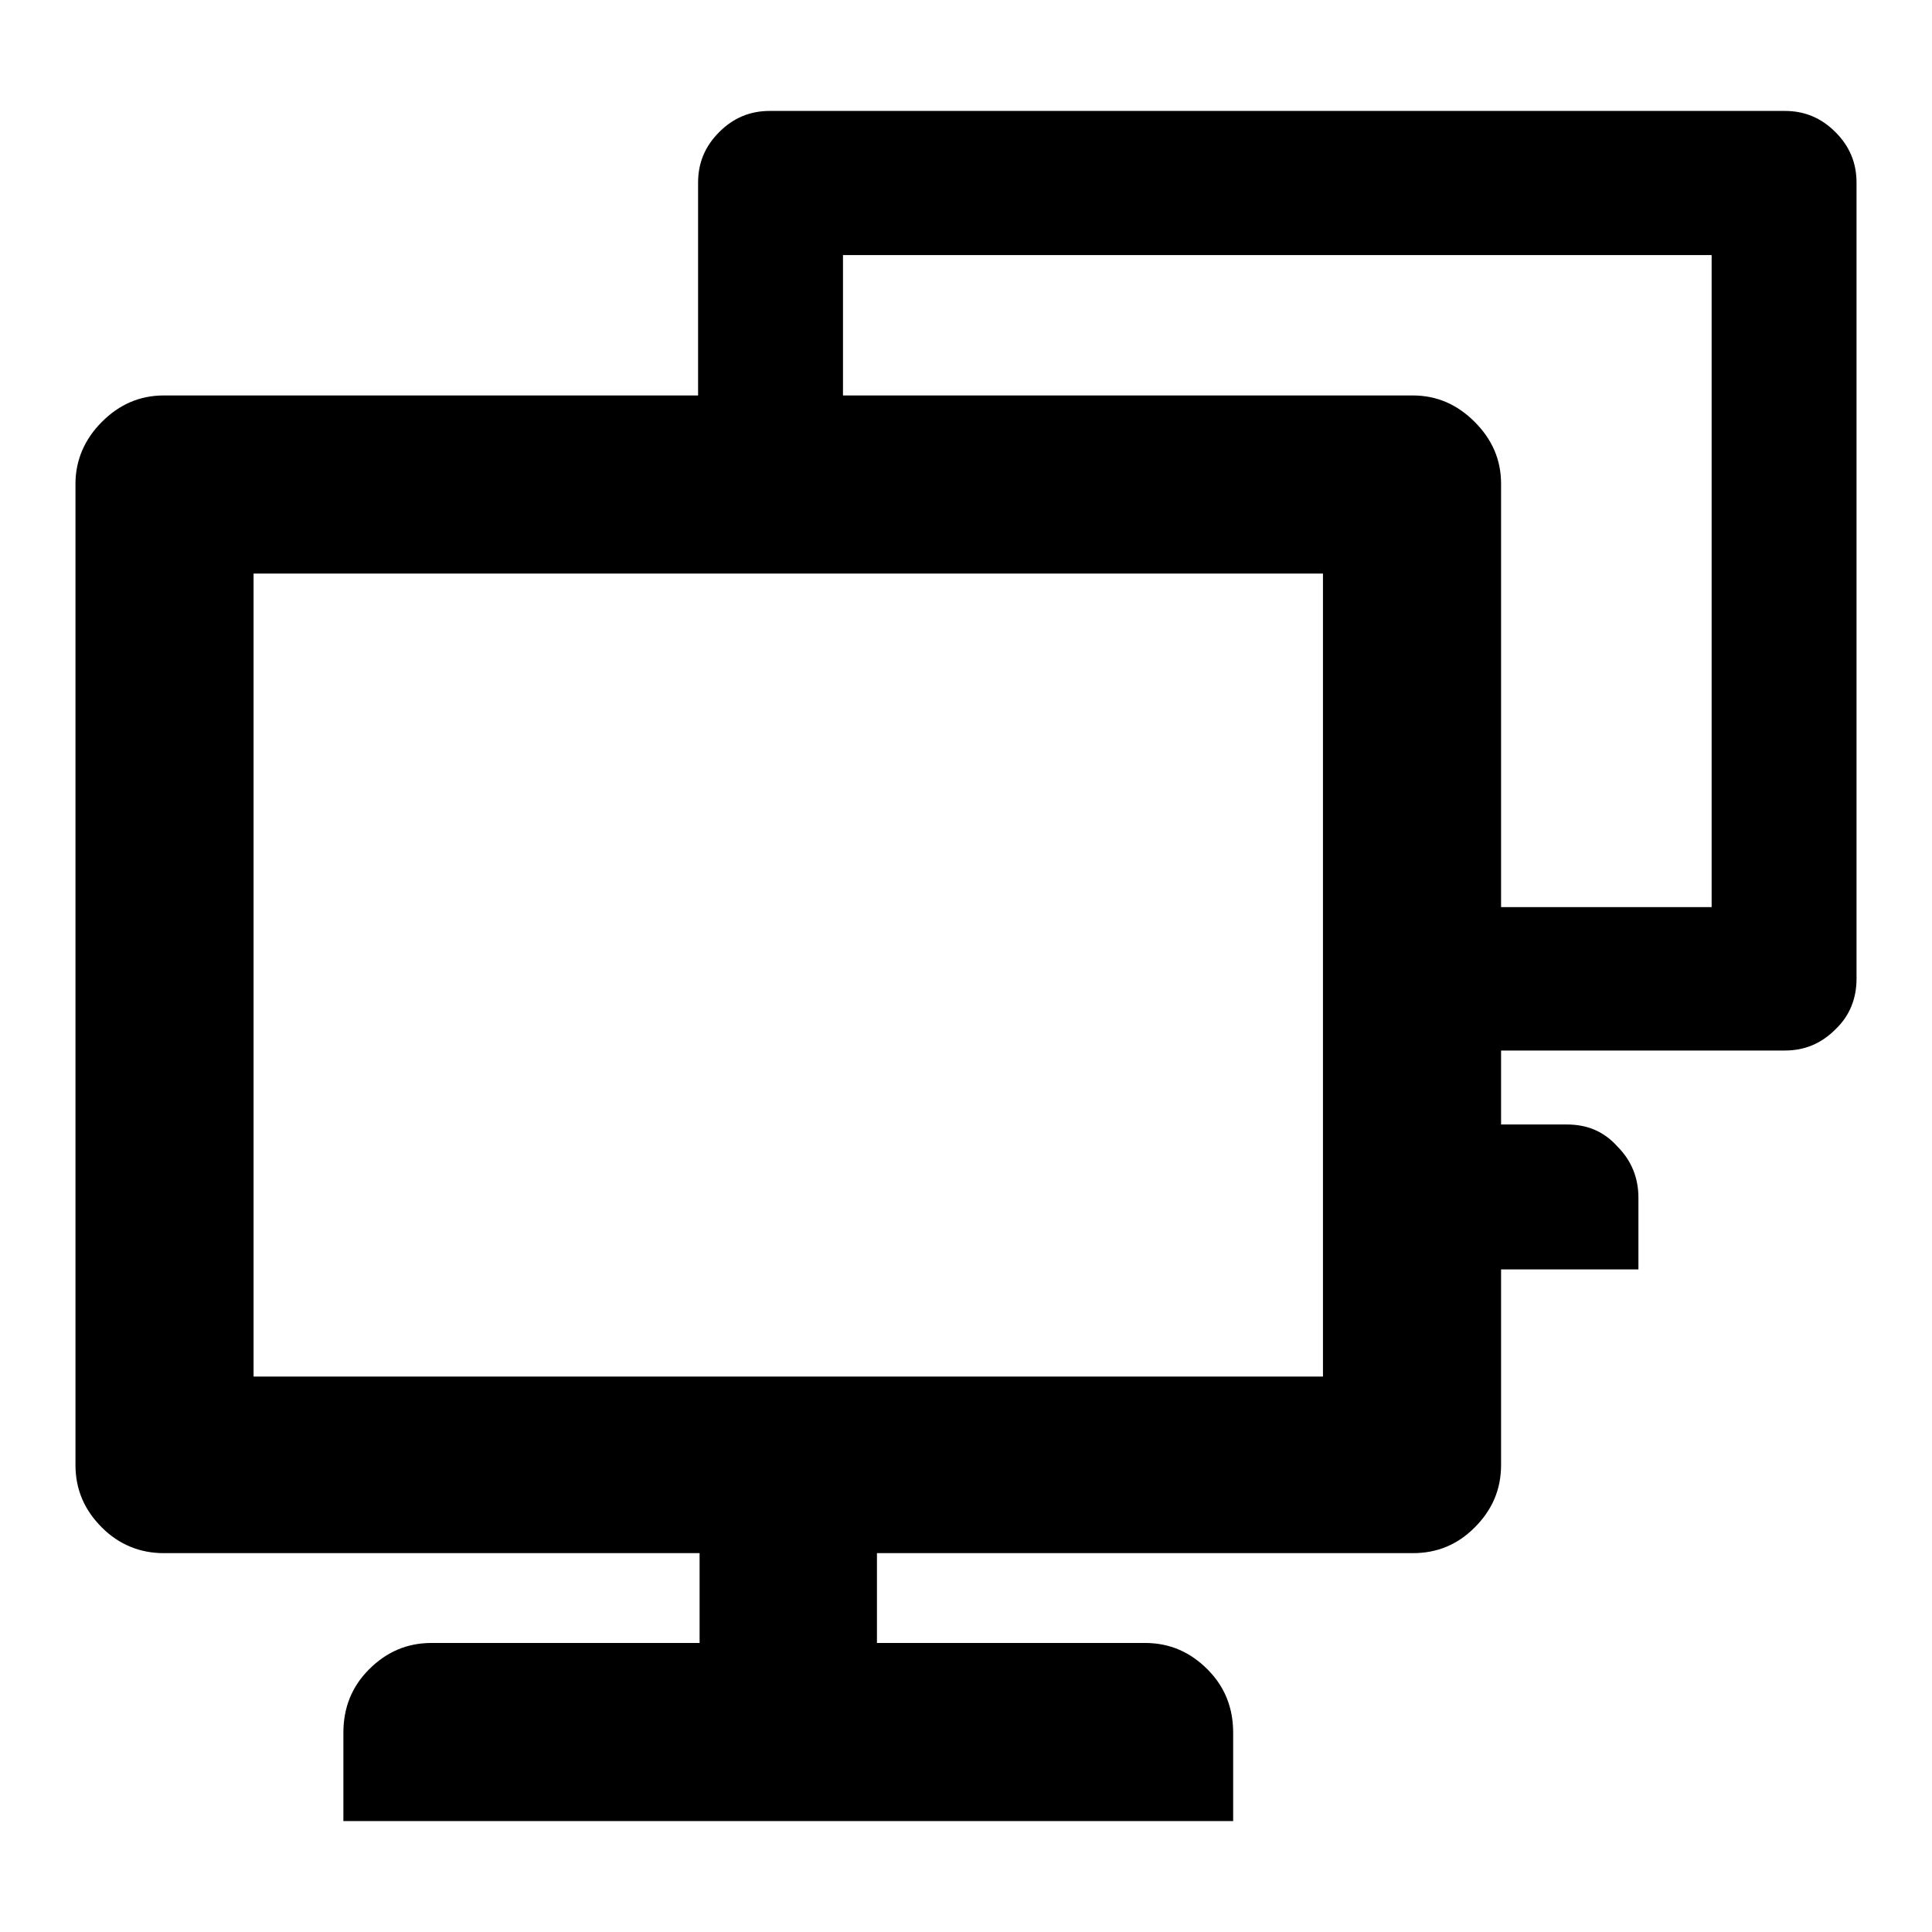
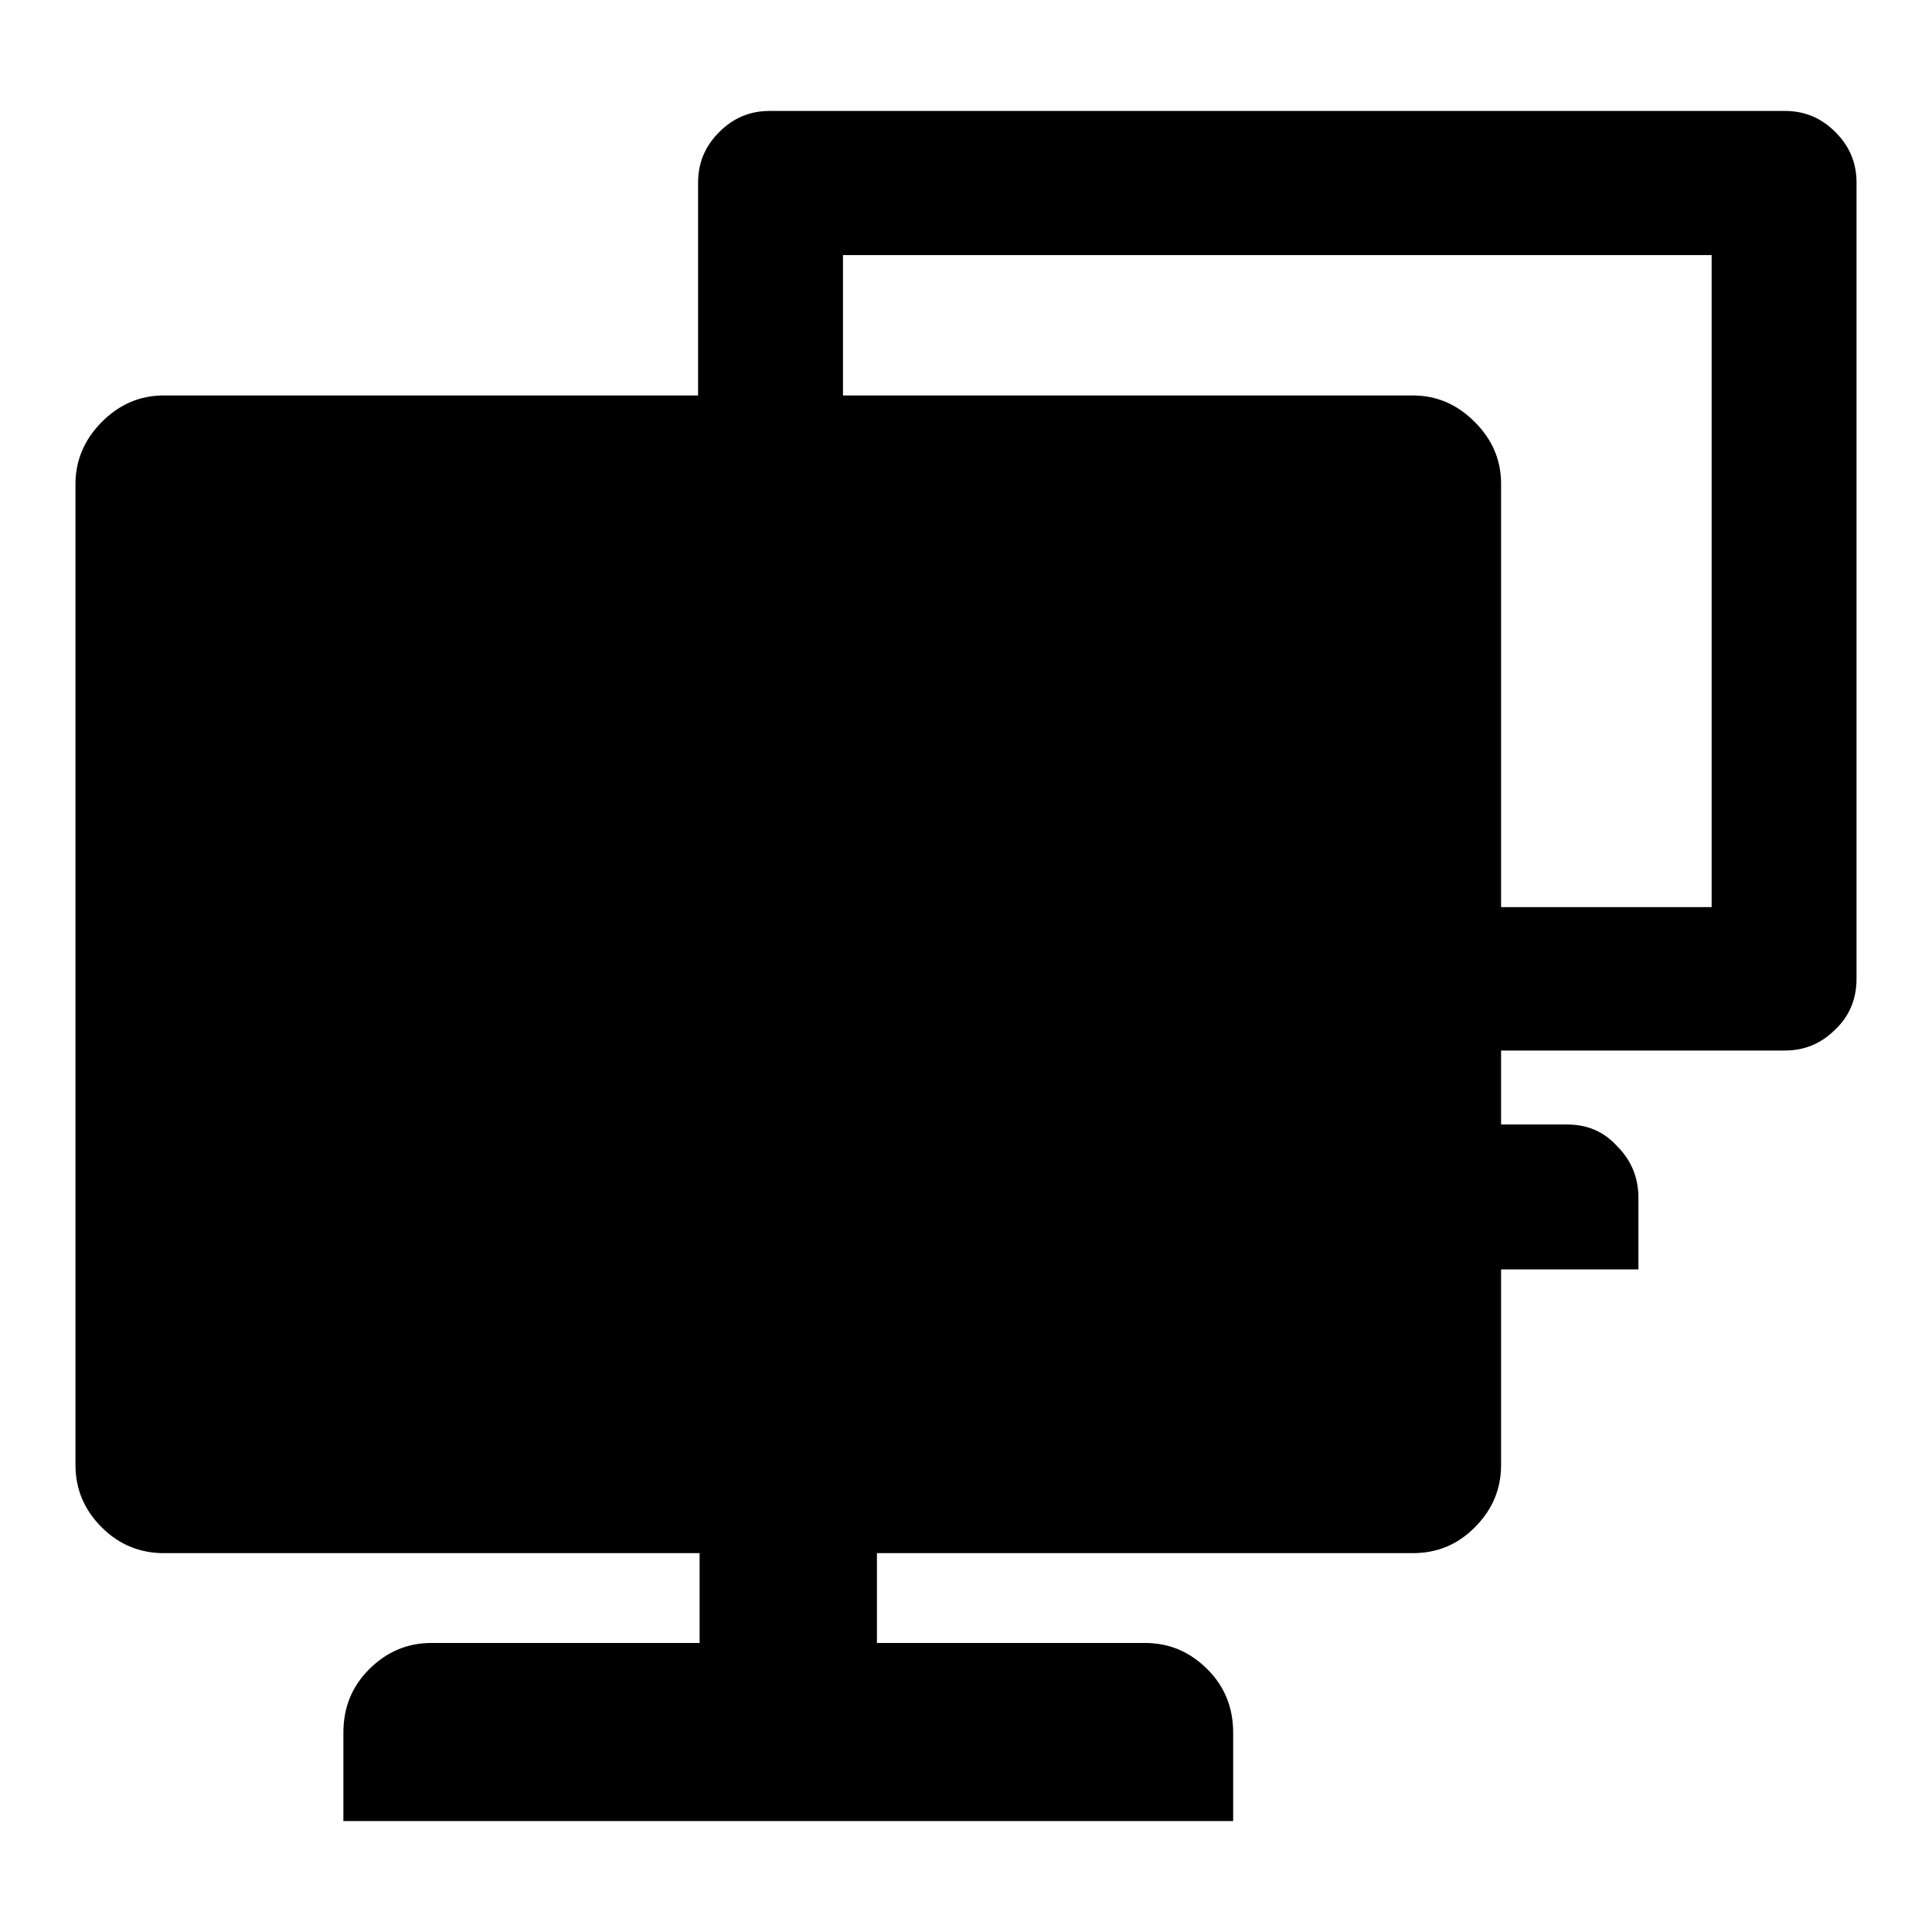
<svg xmlns="http://www.w3.org/2000/svg" version="1.1" x="0px" y="0px" viewBox="0 0 256 256" enable-background="new 0 0 256 256" xml:space="preserve">
  <g>
    <g>
-       <path fill="#000000" d="M187.2,52.4H21.7c-3.2,0-5.9,1.2-8.2,3.5C11.2,58.2,10,61,10,64.1v130c0,3.3,1.2,6,3.5,8.3c2.3,2.3,5.1,3.4,8.2,3.4h71v11.9H57.2c-3.3,0-6,1.2-8.3,3.5c-2.3,2.3-3.4,5.1-3.4,8.4v11.7h117.9v-11.7c0-3.3-1.1-6.1-3.4-8.4c-2.3-2.3-5-3.5-8.3-3.5h-35.5v-11.9h71c3.2,0,5.9-1.1,8.2-3.4c2.3-2.3,3.5-5,3.5-8.3v-130c0-3.2-1.2-5.9-3.5-8.2C193.1,53.6,190.4,52.4,187.2,52.4L187.2,52.4z M175.3,182.4H33.6V76h141.7V182.4L175.3,182.4z M207.6,149h-16.8v19.2h26.3v-9.5c0-2.6-0.9-4.9-2.8-6.8C212.5,149.9,210.3,149,207.6,149z M243.2,17.5c-1.9-1.9-4.1-2.8-6.7-2.8H102c-2.6,0-4.8,0.9-6.7,2.8c-1.9,1.9-2.8,4.1-2.8,6.7v28.3h19.2V33.8h115.1v86.4h-36v19h45.7c2.6,0,4.8-0.9,6.7-2.8c1.9-1.8,2.8-4.1,2.8-6.7V24.2C246,21.6,245.1,19.4,243.2,17.5z" />
+       <path fill="#000000" d="M187.2,52.4H21.7c-3.2,0-5.9,1.2-8.2,3.5C11.2,58.2,10,61,10,64.1v130c0,3.3,1.2,6,3.5,8.3c2.3,2.3,5.1,3.4,8.2,3.4h71v11.9H57.2c-3.3,0-6,1.2-8.3,3.5c-2.3,2.3-3.4,5.1-3.4,8.4v11.7h117.9v-11.7c0-3.3-1.1-6.1-3.4-8.4c-2.3-2.3-5-3.5-8.3-3.5h-35.5v-11.9h71c3.2,0,5.9-1.1,8.2-3.4c2.3-2.3,3.5-5,3.5-8.3v-130c0-3.2-1.2-5.9-3.5-8.2C193.1,53.6,190.4,52.4,187.2,52.4L187.2,52.4z H33.6V76h141.7V182.4L175.3,182.4z M207.6,149h-16.8v19.2h26.3v-9.5c0-2.6-0.9-4.9-2.8-6.8C212.5,149.9,210.3,149,207.6,149z M243.2,17.5c-1.9-1.9-4.1-2.8-6.7-2.8H102c-2.6,0-4.8,0.9-6.7,2.8c-1.9,1.9-2.8,4.1-2.8,6.7v28.3h19.2V33.8h115.1v86.4h-36v19h45.7c2.6,0,4.8-0.9,6.7-2.8c1.9-1.8,2.8-4.1,2.8-6.7V24.2C246,21.6,245.1,19.4,243.2,17.5z" />
    </g>
  </g>
</svg>